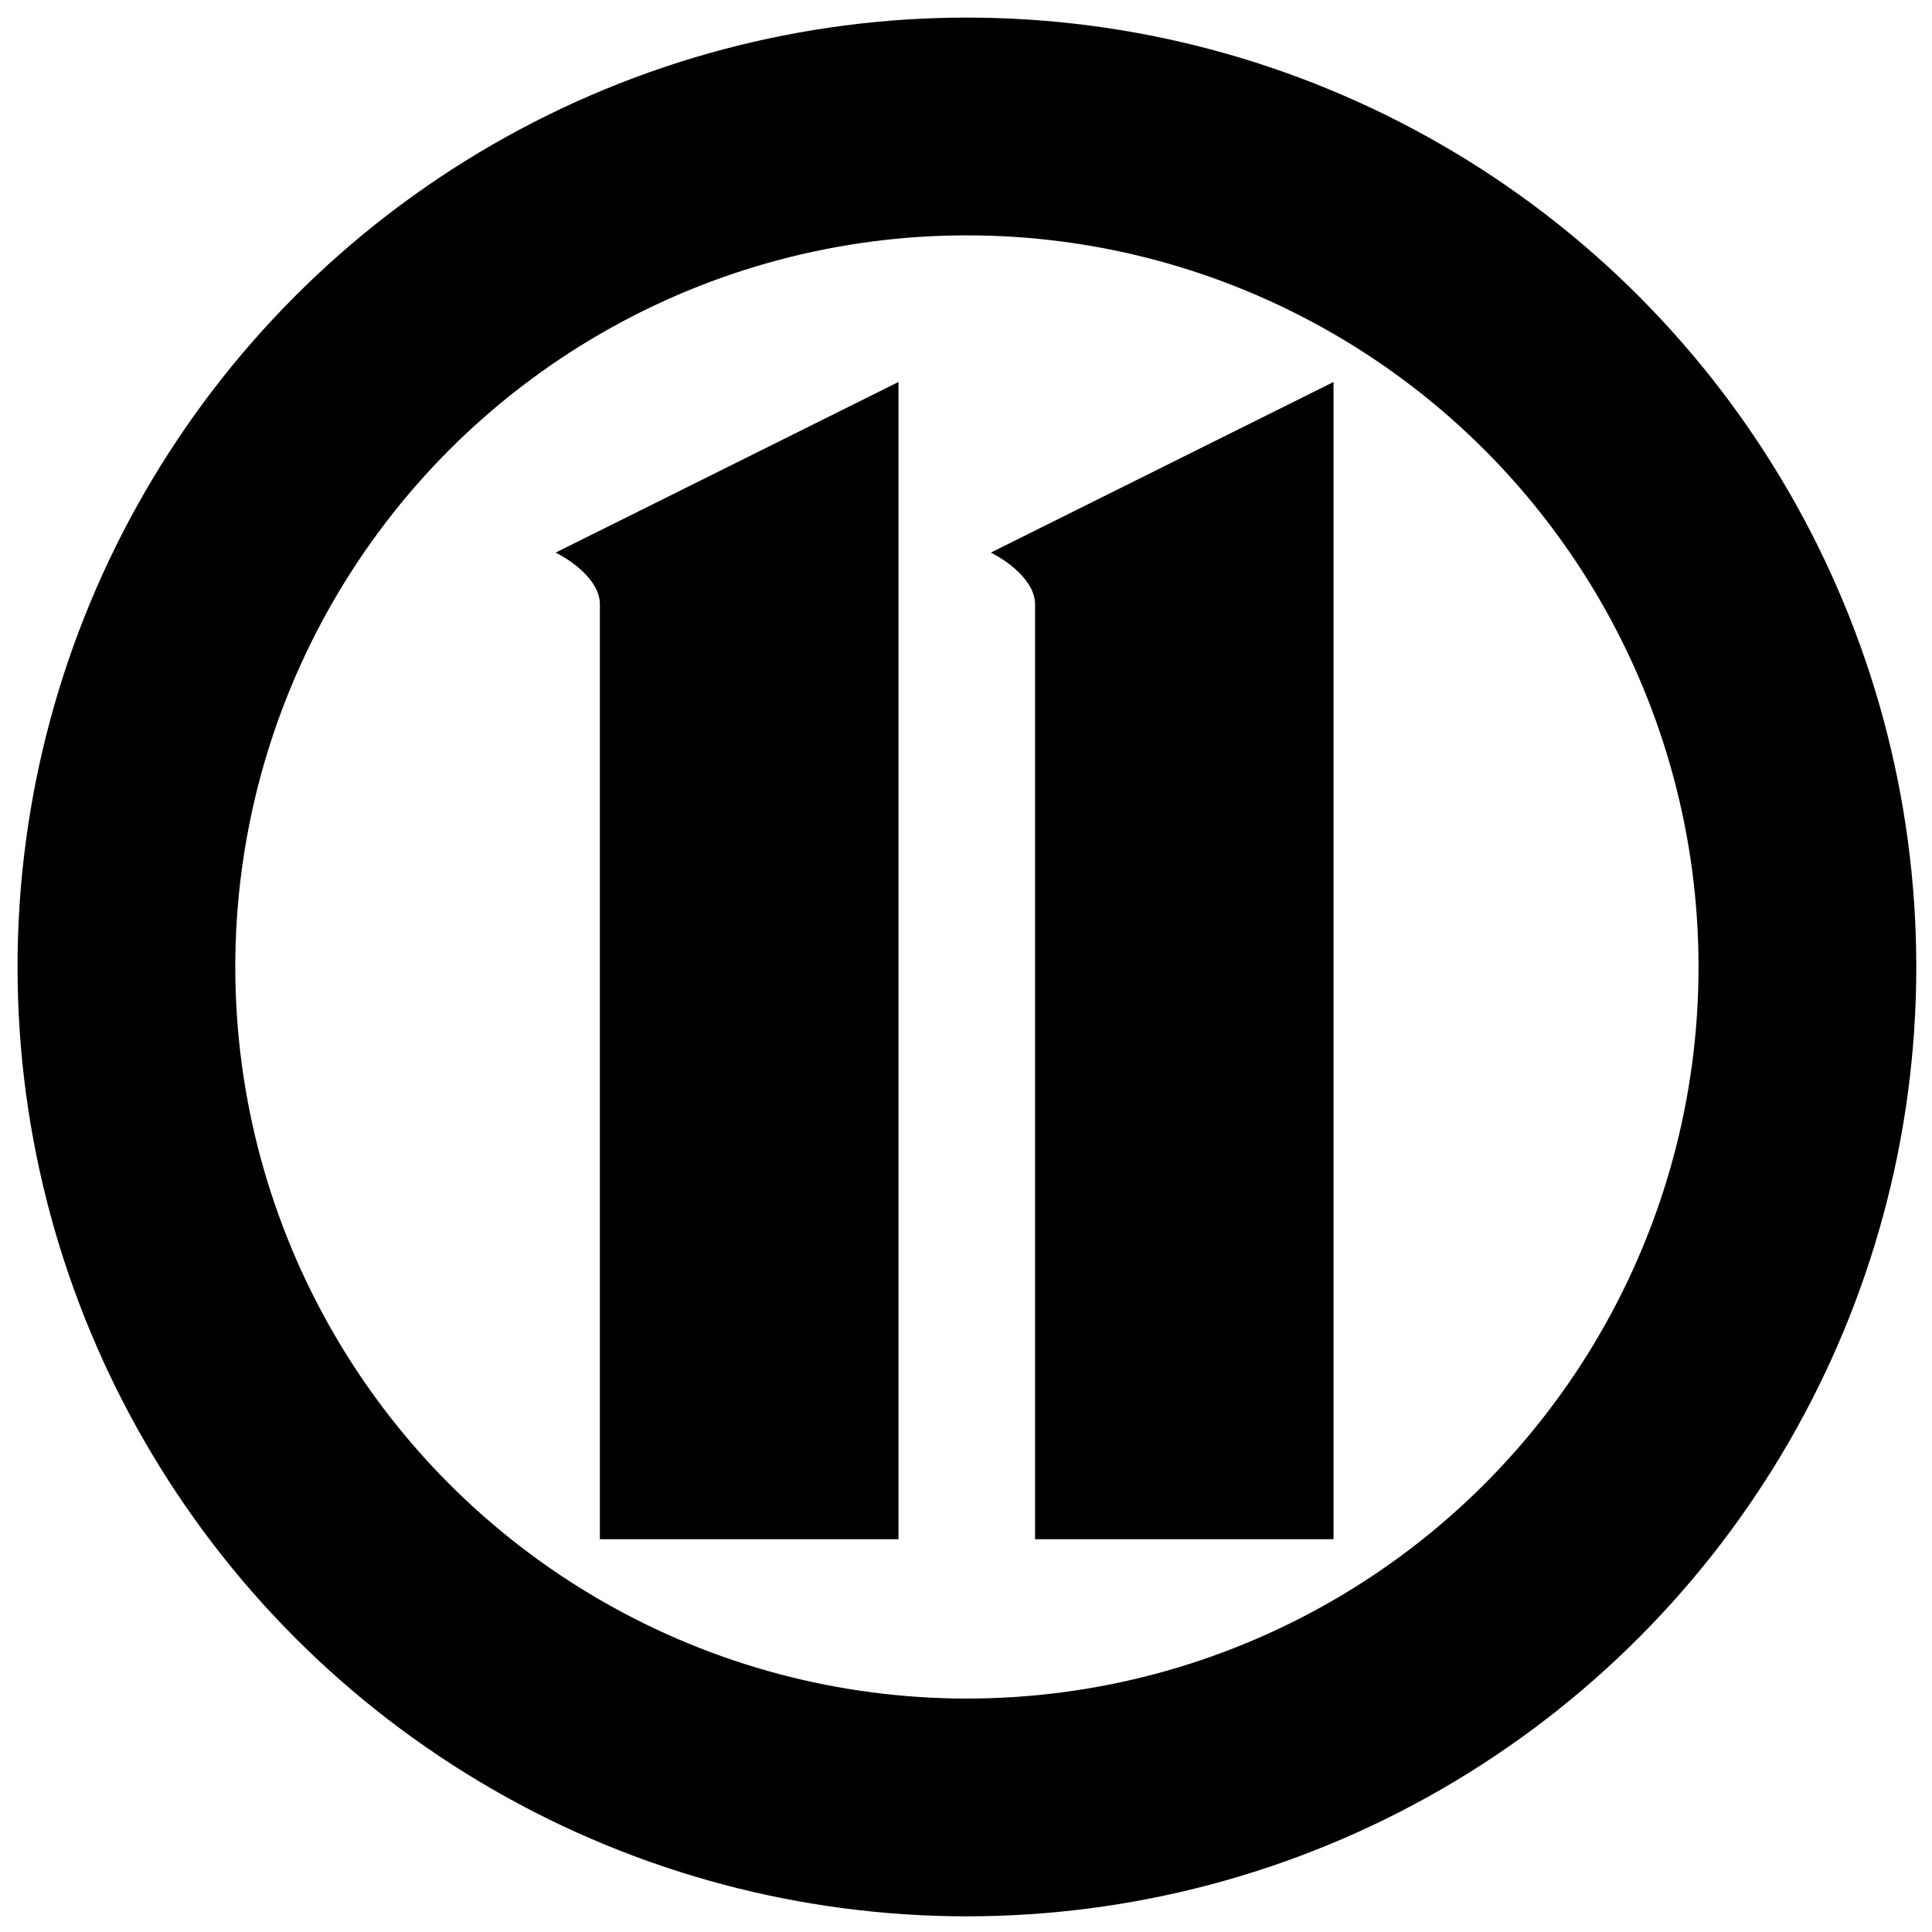
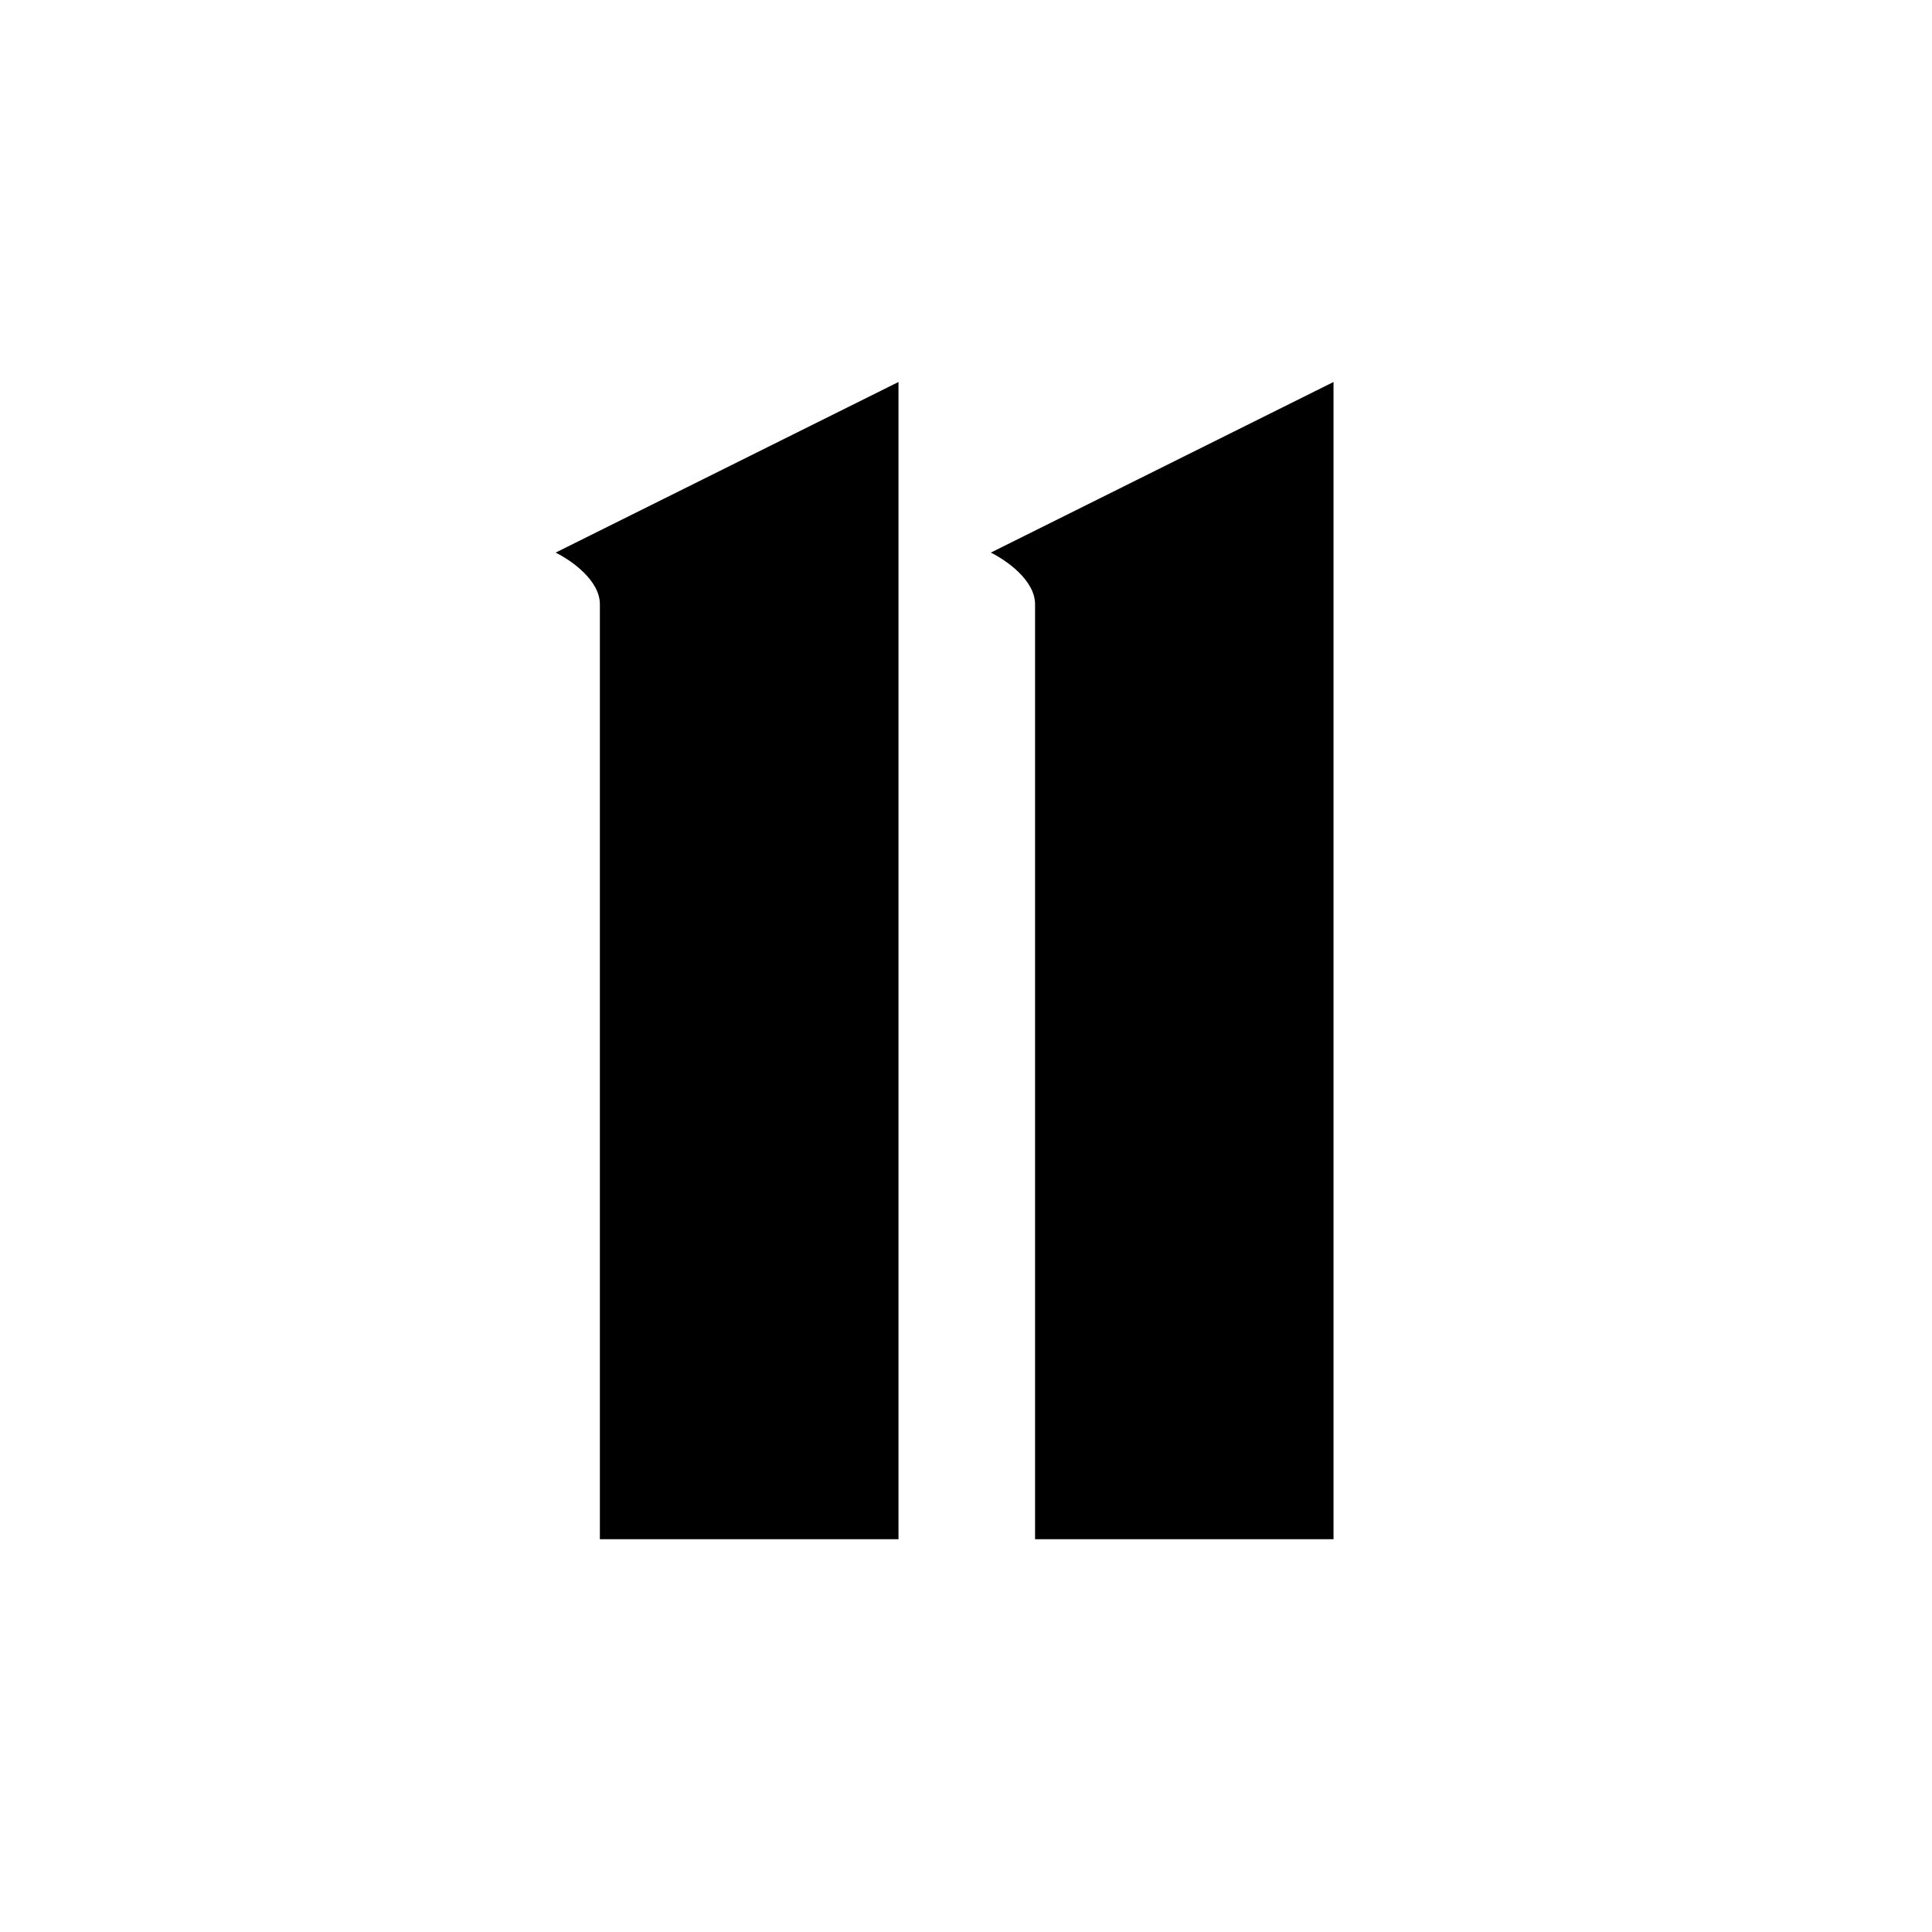
<svg xmlns="http://www.w3.org/2000/svg" xmlns:ns1="http://sodipodi.sourceforge.net/DTD/sodipodi-0.dtd" xmlns:ns2="http://www.inkscape.org/namespaces/inkscape" version="1.1" id="svg2" width="1100" height="1100" viewBox="0 0 1100 1100" ns1:docname="WPIX 11 (2008 Standalone).svg" ns2:version="1.0.1 (3bc2e813f5, 2020-09-07)">
  <title id="title858">WPIX 11 (2008 Symbol)</title>
  <defs id="defs6" />
  <ns1:namedview pagecolor="#ffffff" bordercolor="#666666" borderopacity="1" objecttolerance="10" gridtolerance="10" guidetolerance="10" ns2:pageopacity="0" ns2:pageshadow="2" ns2:window-width="1920" ns2:window-height="1017" id="namedview4" showgrid="true" ns2:zoom="0.5" ns2:cx="525.88468" ns2:cy="707.17826" ns2:window-x="-8" ns2:window-y="-8" ns2:window-maximized="1" ns2:current-layer="g3253" ns2:document-rotation="0">
    <ns2:grid type="xygrid" id="grid1719" />
  </ns1:namedview>
  <g ns2:groupmode="layer" ns2:label="Image" id="g10">
    <g id="g1103" transform="matrix(0.232,0,0,0.232,53.952,1.703)" style="fill:#000000;fill-opacity:1">
      <title id="title1092">Layer 1</title>
      <g fill="#0079c2" transform="scale(2.141)" id="g3258" style="fill:#000000;fill-opacity:1">
        <g fill="#0079c2" id="g3253" transform="matrix(28.13,0,0,28.132,-5310.947,16.72)" style="fill:#000000;fill-opacity:1">
-           <ellipse style="opacity:1;fill:none;fill-opacity:1;stroke:#000000;stroke-width:8.873;stroke-linecap:round;stroke-miterlimit:4;stroke-dasharray:none;stroke-opacity:1;paint-order:stroke fill markers" id="path856" cx="224.339" cy="38.683" rx="34.249" ry="34.246" />
          <path fill="#000000" id="path3221" d="m 225.313,21.8 c 0.643,0.318 1.803,1.13 1.803,2.104 V 62 h 12.162 V 14.848 Z" style="fill:#000000;fill-opacity:1" />
          <path fill="#000000" id="path3223" d="m 207.58,21.8 c 0.643,0.318 1.803,1.13 1.803,2.104 V 62 h 12.168 V 14.848 Z" style="fill:#000000;fill-opacity:1" />
        </g>
      </g>
    </g>
  </g>
</svg>